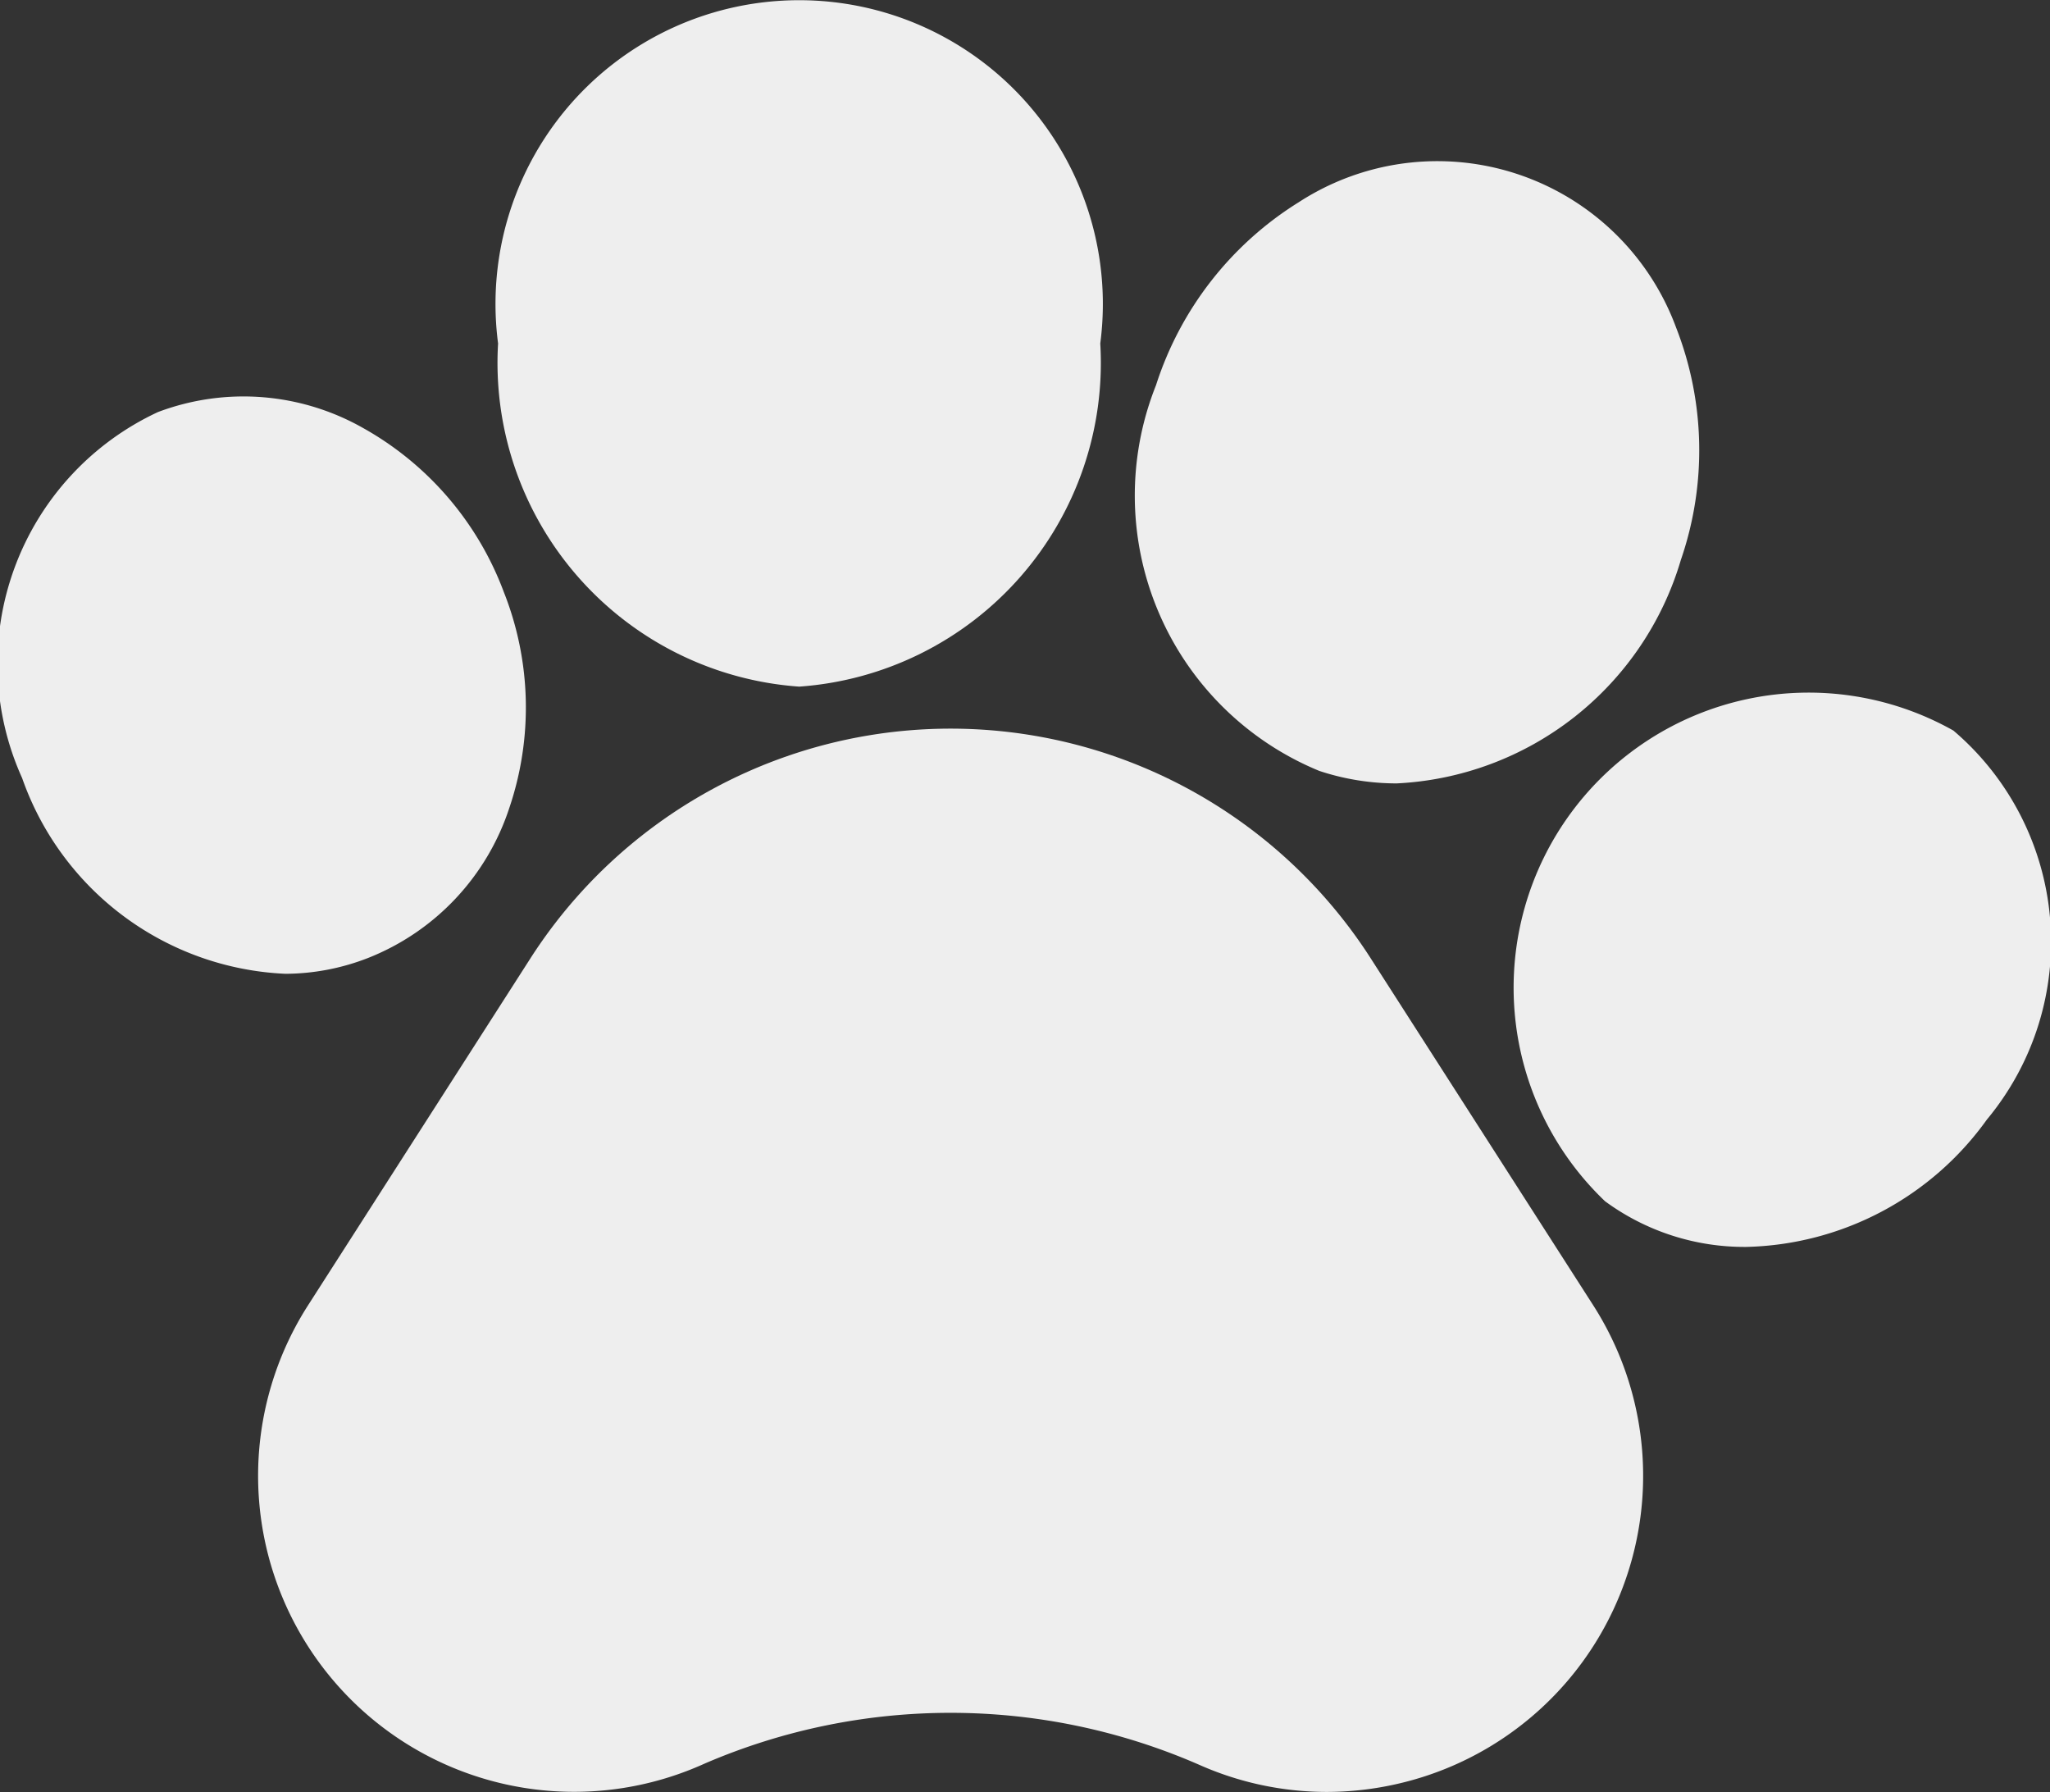
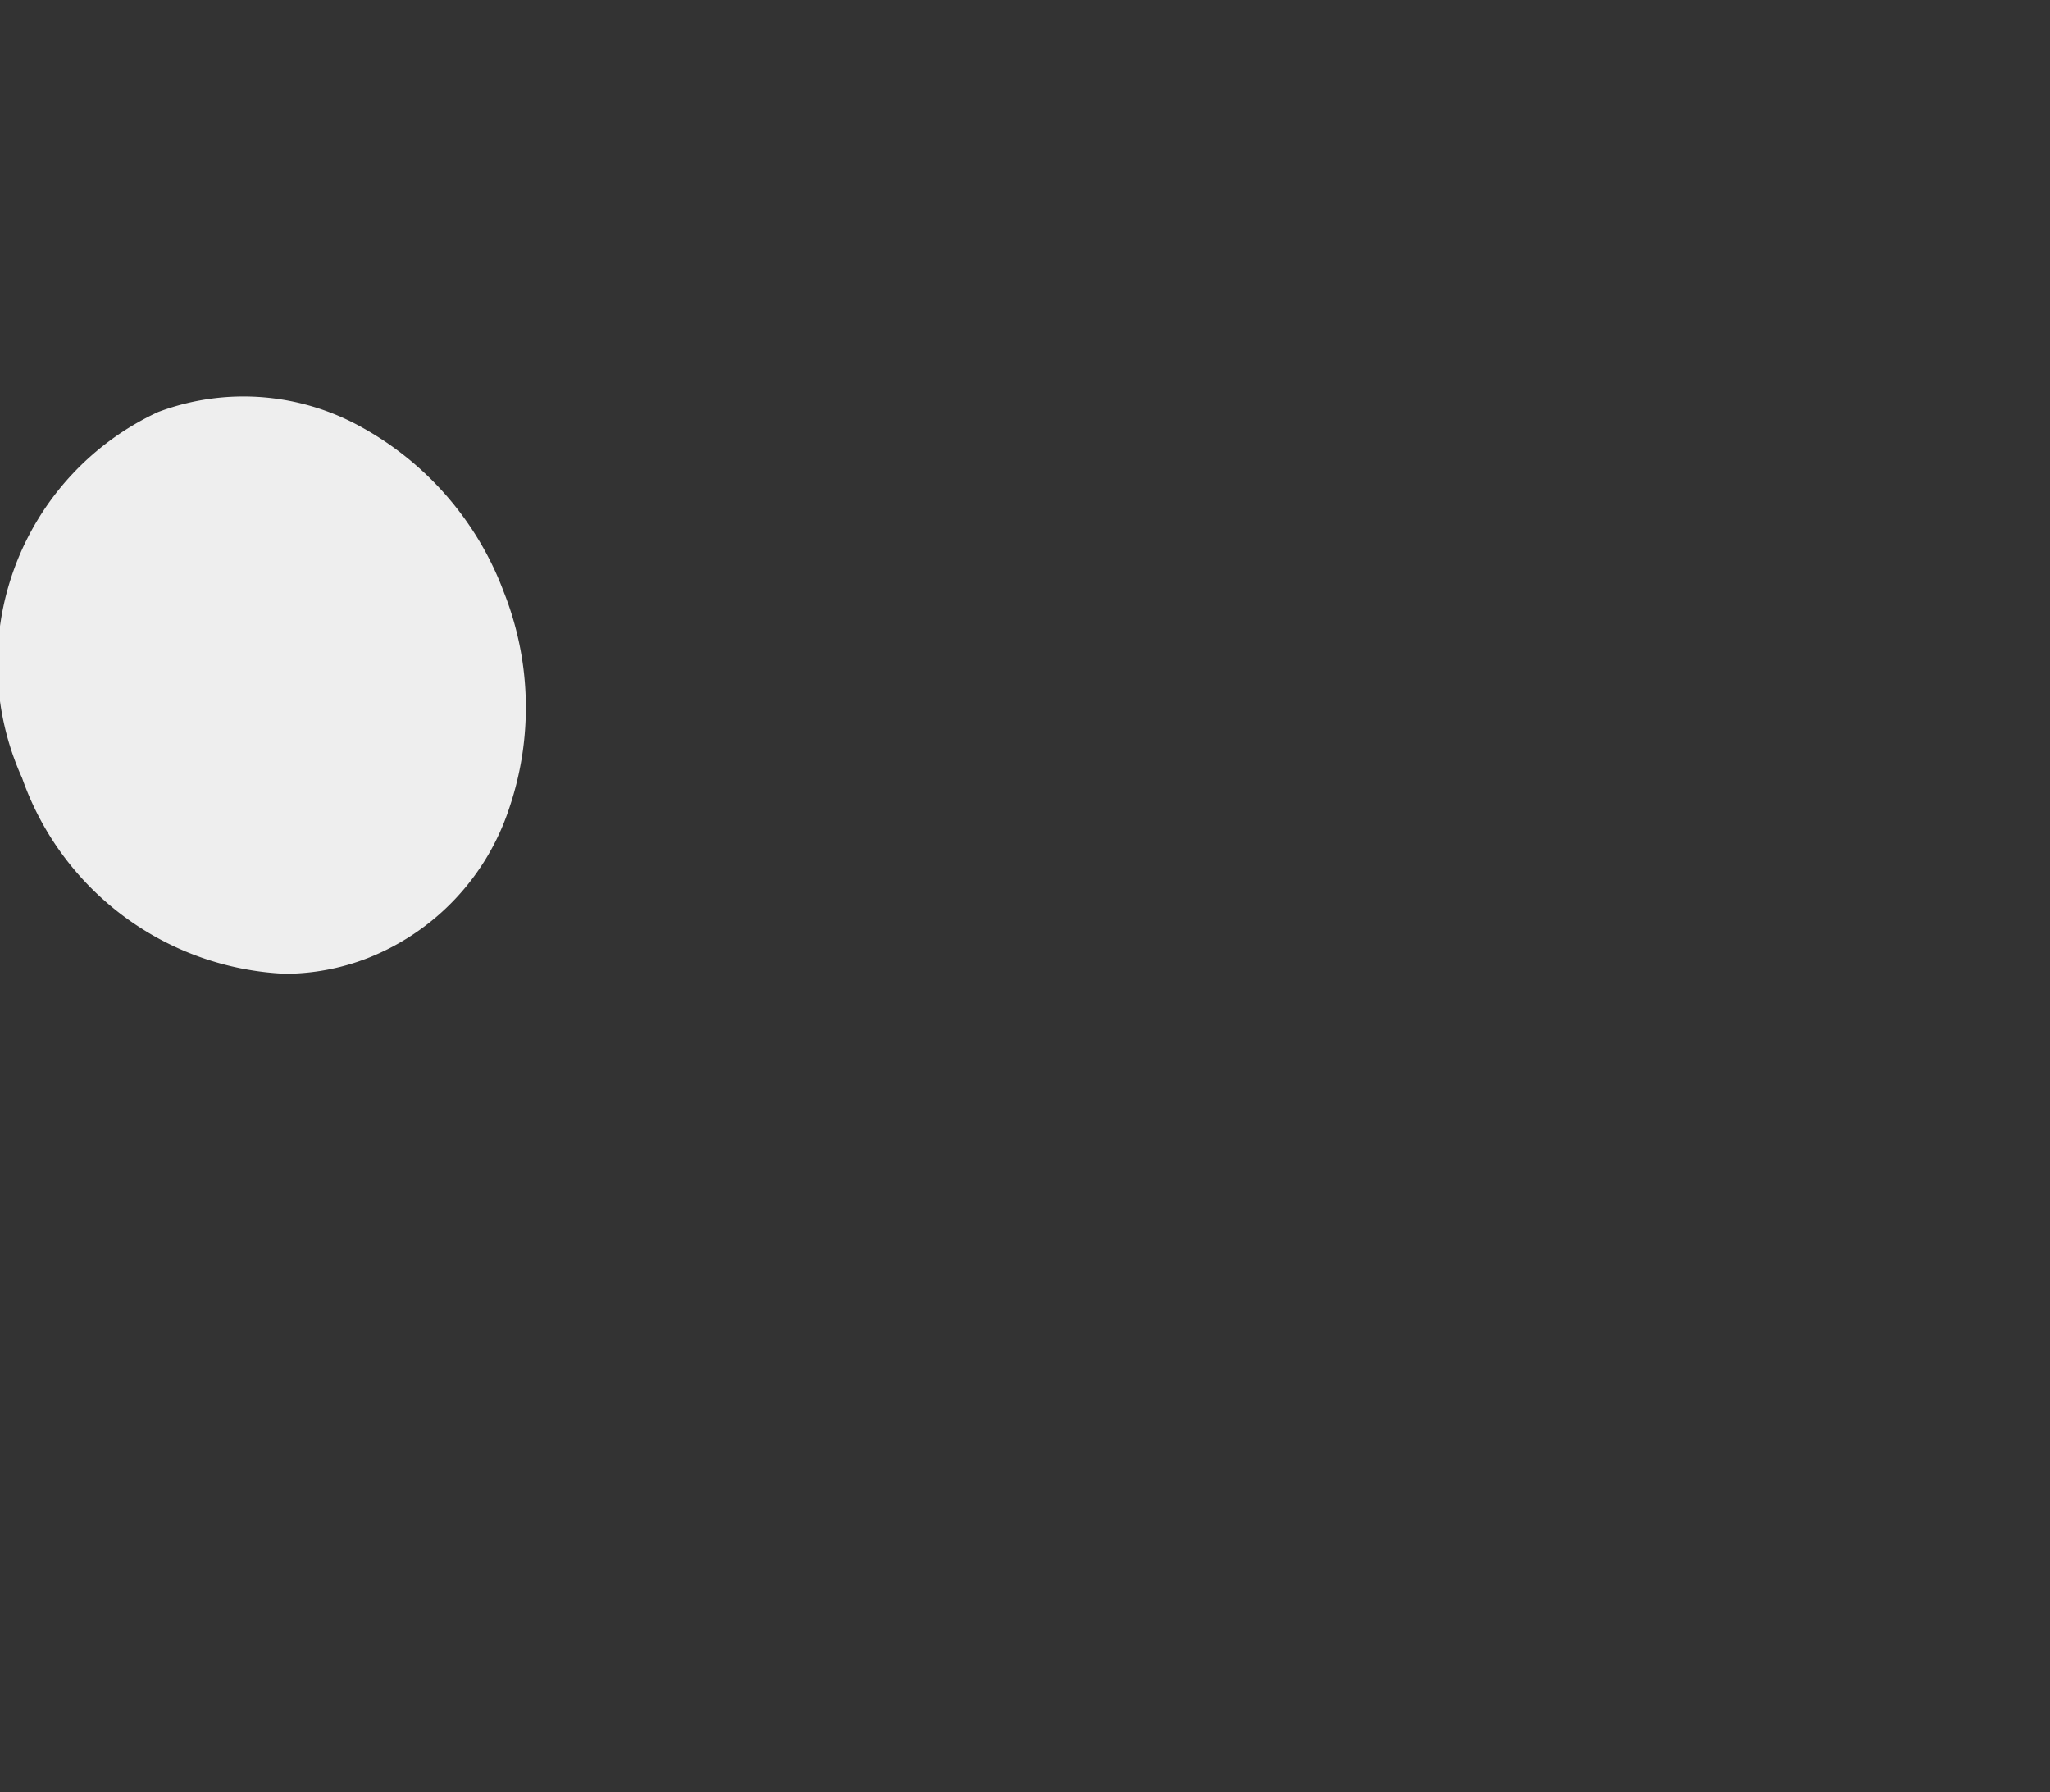
<svg xmlns="http://www.w3.org/2000/svg" height="22.184" viewBox="0 0 25.382 22.184" width="25.382">
  <rect x="0" y="0" width="25.382" height="22.184" fill="#333333" stroke="none" />
  <g fill="#eee">
-     <path d="m78.237 184.795a6.18 6.18 0 0 0 -10.407 0l-2.752 4.293a3.912 3.912 0 0 0 4.868 5.692l.052-.023a7.69 7.69 0 0 1 6.123.023 3.89 3.89 0 0 0 1.57.332 3.94 3.94 0 0 0 .876-.1 3.912 3.912 0 0 0 2.423-5.925zm0 0" transform="translate(-61.264 -172.929)" />
    <path d="m4.555 105.852a3 3 0 0 0 1.751-1.858 3.876 3.876 0 0 0 -.068-2.673 3.879 3.879 0 0 0 -1.738-2.028 3 3 0 0 0 -2.544-.2 3.435 3.435 0 0 0 -1.682 4.531 3.624 3.624 0 0 0 3.259 2.423 2.841 2.841 0 0 0 1.022-.195zm0 0" transform="translate(0 -93.992)" />
-     <path d="m128.142 8.5a4.018 4.018 0 0 0 3.728-4.248 3.76 3.76 0 1 0 -7.456 0 4.018 4.018 0 0 0 3.728 4.248zm0 0" transform="translate(-118.247)" />
-     <path d="m286.44 47.8a3.039 3.039 0 0 0 .96.155 3.864 3.864 0 0 0 3.518-2.768 4.166 4.166 0 0 0 -.059-2.874 3.151 3.151 0 0 0 -4.672-1.553 4.166 4.166 0 0 0 -1.768 2.266 3.685 3.685 0 0 0 2.021 4.774zm0 0" transform="translate(-270.106 -38.257)" />
-     <path d="m382.245 171.618a3.653 3.653 0 0 0 -4.313 5.827 2.915 2.915 0 0 0 1.751.565 3.77 3.77 0 0 0 2.977-1.577 3.437 3.437 0 0 0 -.415-4.815zm0 0" transform="translate(-358.059 -162.574)" />
  </g>
</svg>